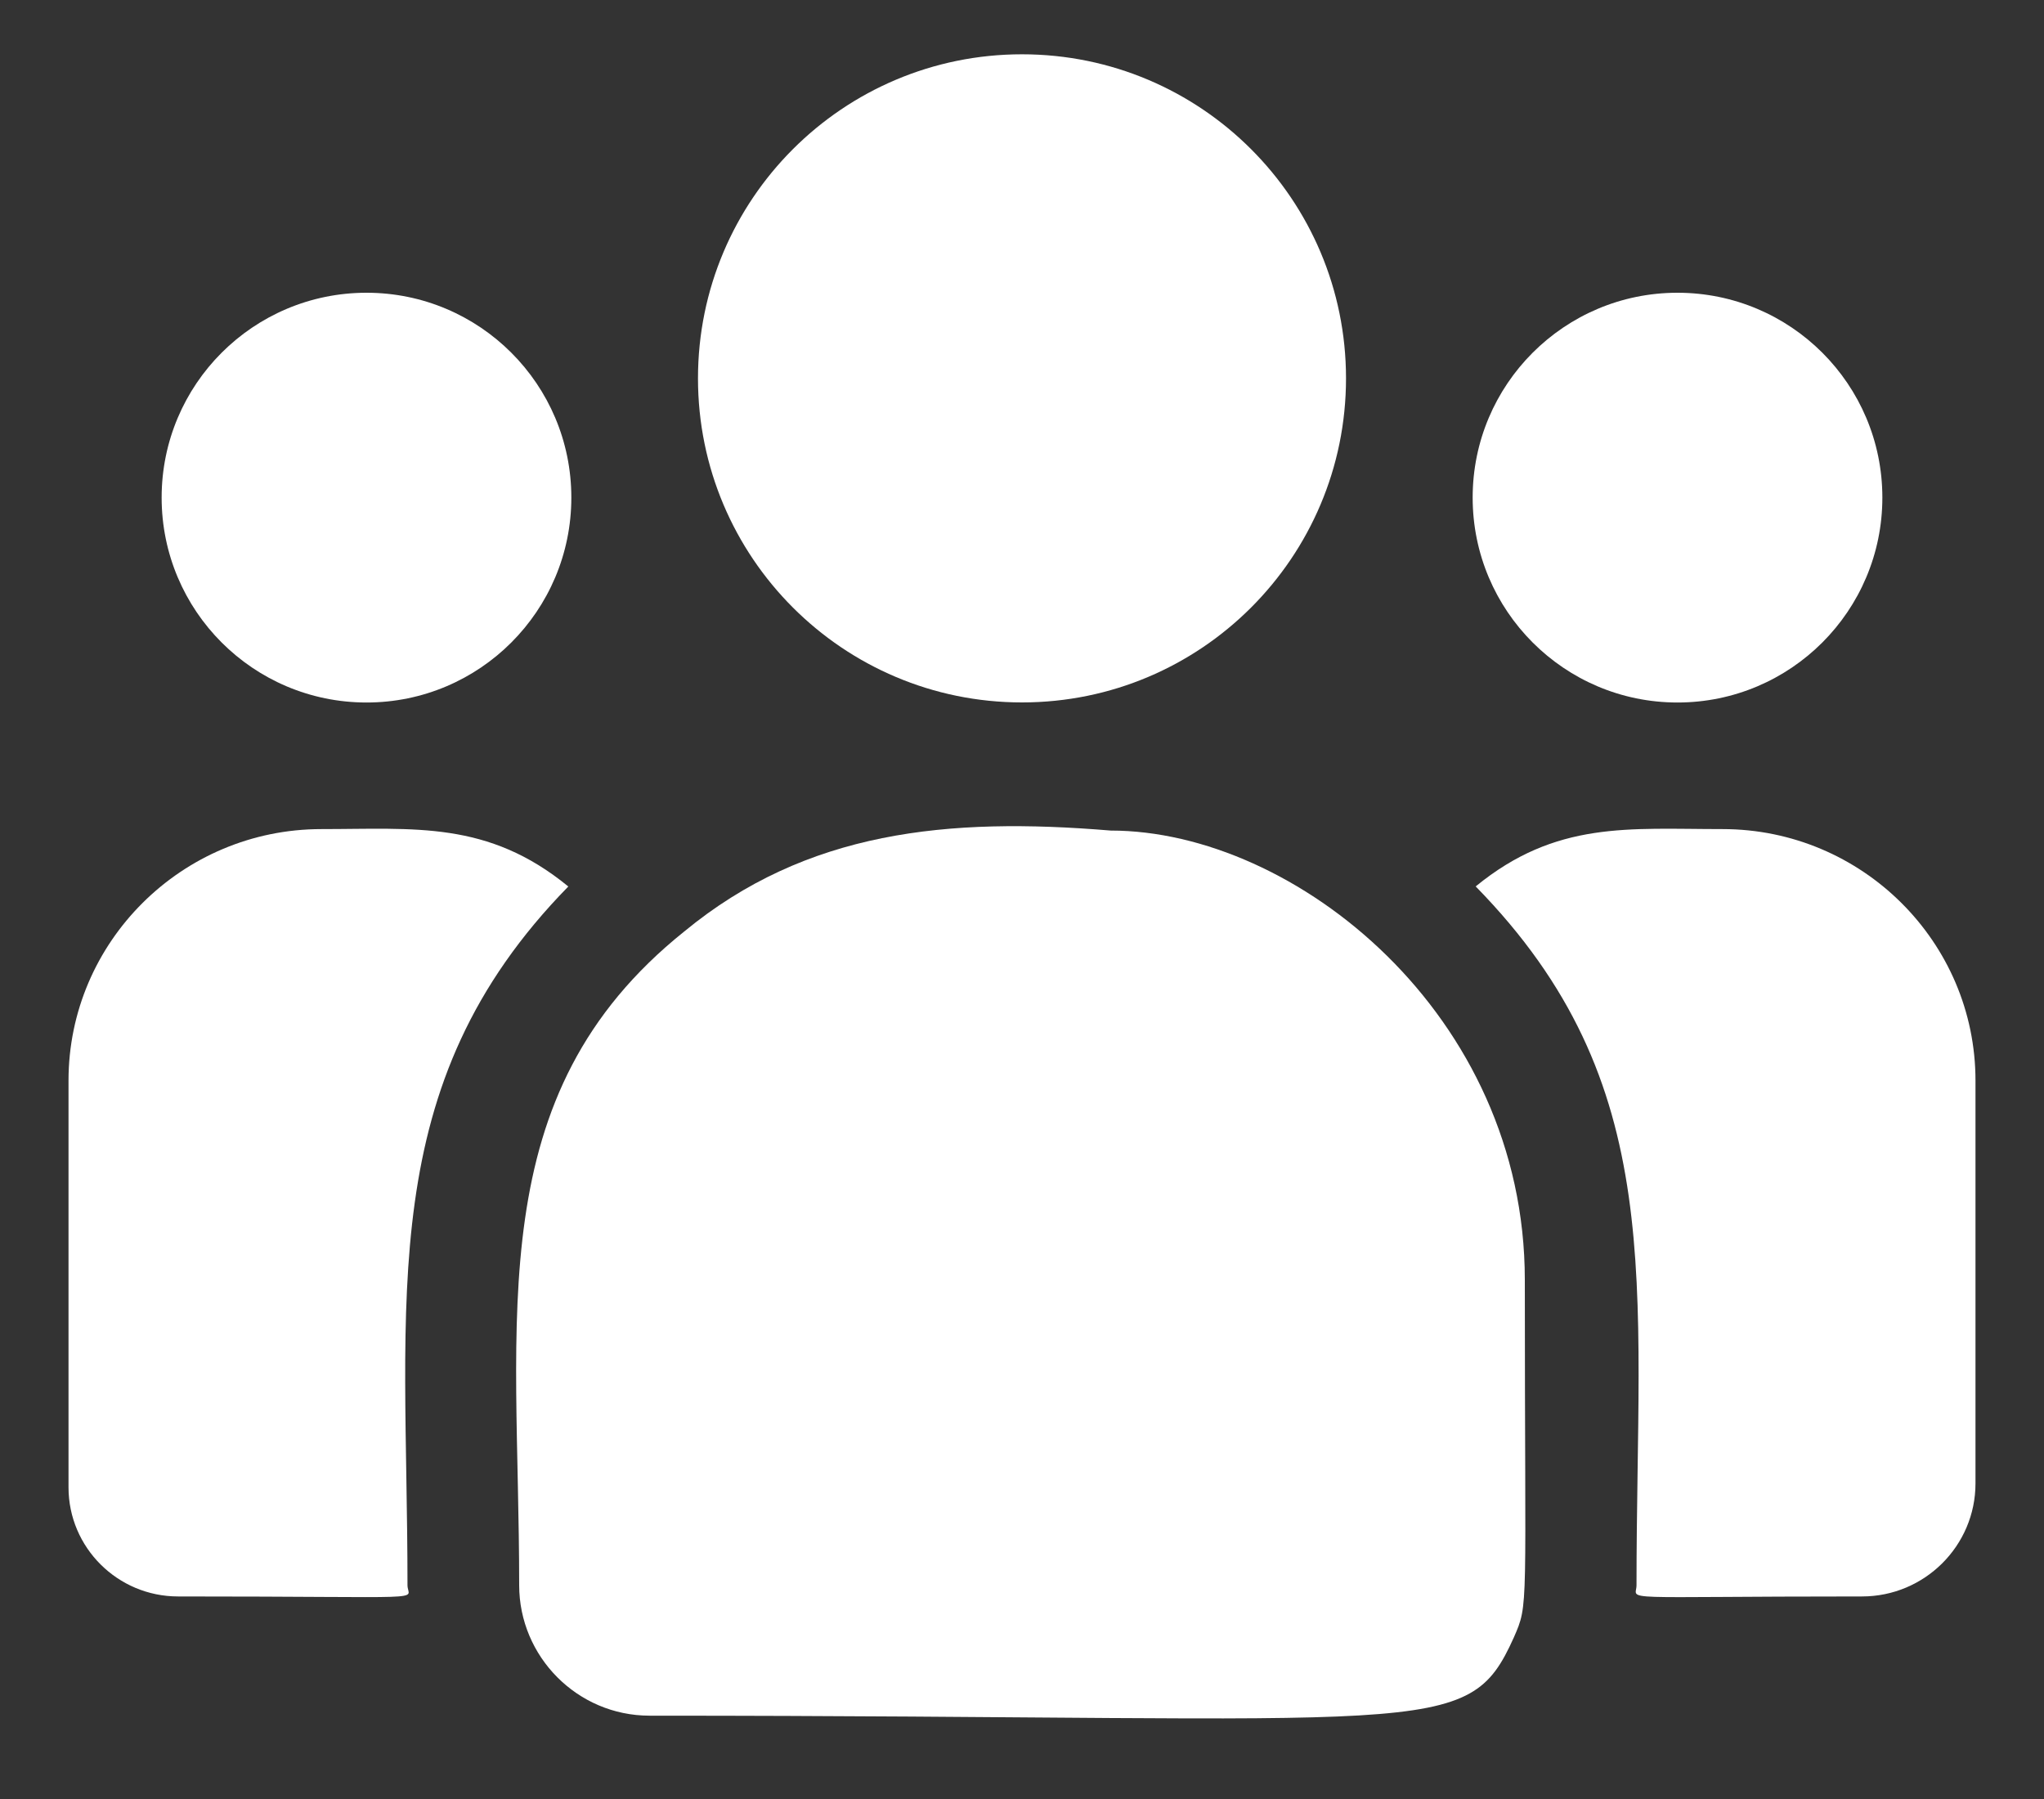
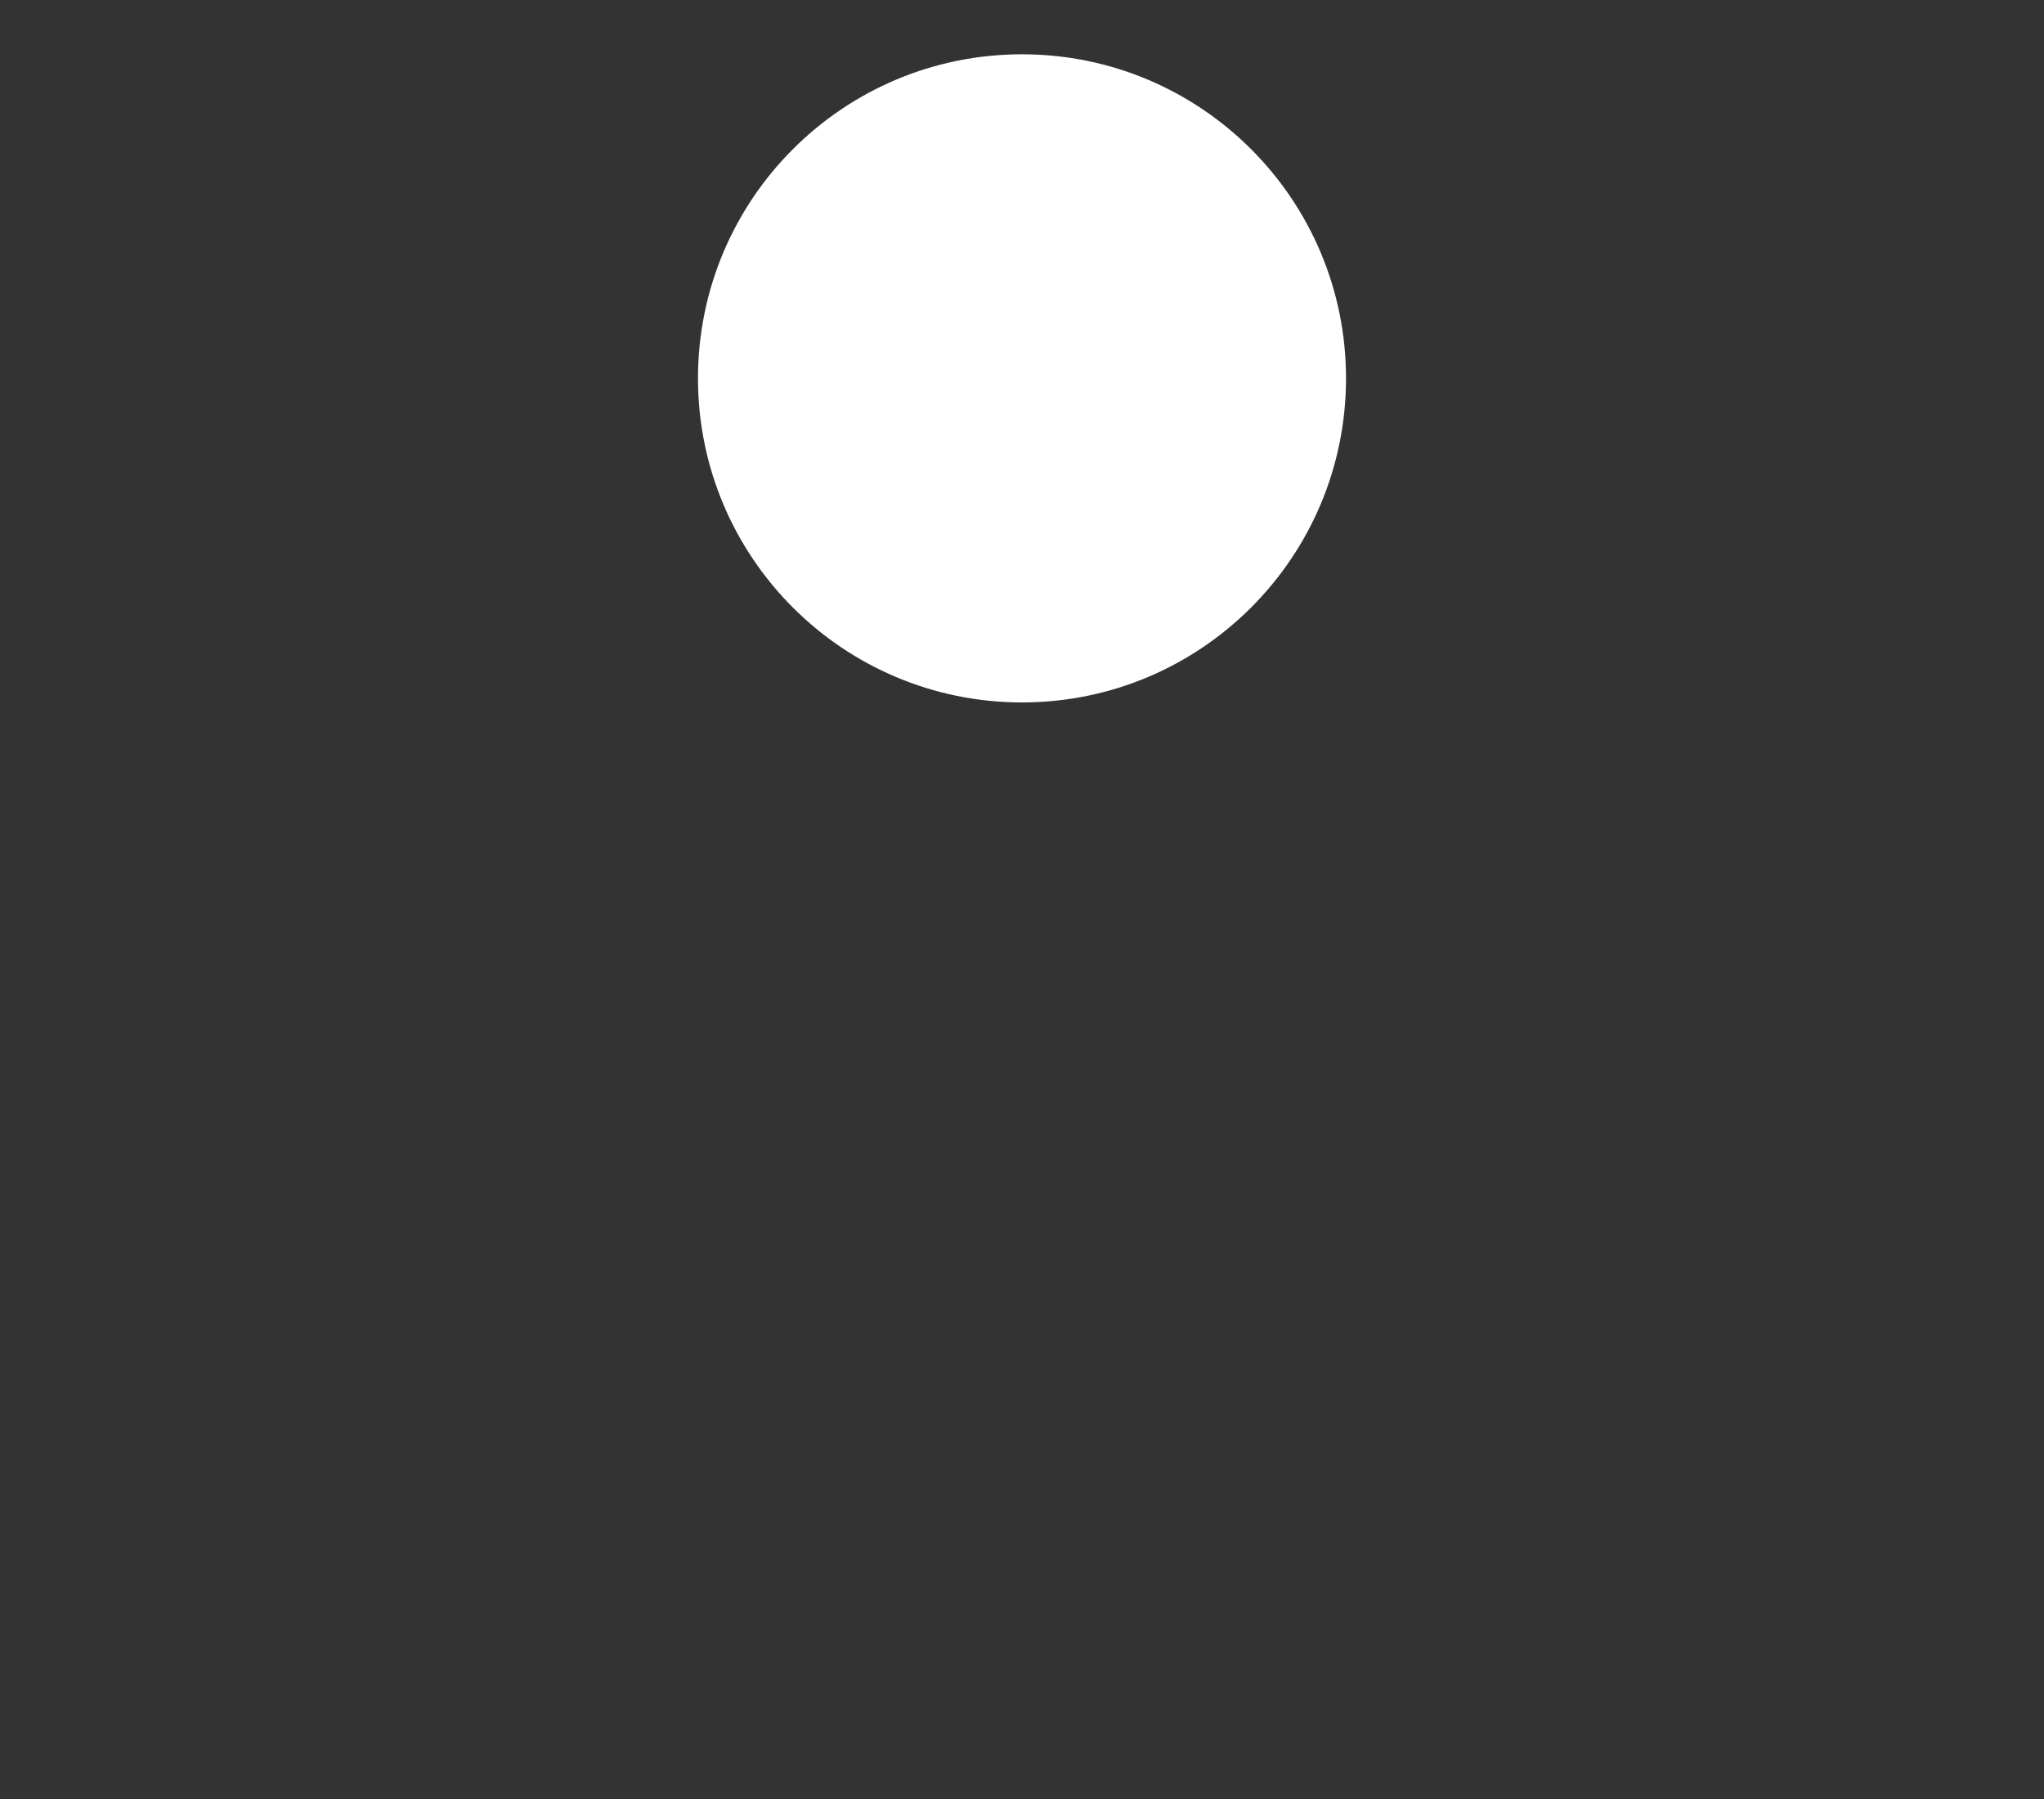
<svg xmlns="http://www.w3.org/2000/svg" width="25" height="22" viewBox="0 0 25 22" fill="none">
  <rect x="0" y="0" width="25" height="22" fill="#333333" stroke="none" />
  <path d="M12.5 8.59C14.689 8.59 16.463 6.816 16.463 4.627C16.463 2.438 14.689 0.664 12.5 0.664C10.311 0.664 8.537 2.438 8.537 4.627C8.537 6.816 10.311 8.59 12.5 8.59Z" fill="white" />
-   <path d="M20.517 8.591C21.901 8.591 23.023 7.469 23.023 6.085C23.023 4.701 21.901 3.58 20.517 3.58C19.134 3.58 18.012 4.701 18.012 6.085C18.012 7.469 19.134 8.591 20.517 8.591Z" fill="white" />
-   <path d="M4.483 8.591C5.866 8.591 6.988 7.469 6.988 6.085C6.988 4.701 5.866 3.58 4.483 3.58C3.099 3.58 1.977 4.701 1.977 6.085C1.977 7.469 3.099 8.591 4.483 8.591Z" fill="white" />
-   <path d="M6.951 10.841C5.965 10.033 5.072 10.139 3.931 10.139C2.226 10.139 0.838 11.519 0.838 13.214V18.189C0.838 18.925 1.439 19.523 2.178 19.523C5.368 19.523 4.984 19.581 4.984 19.386C4.984 15.861 4.566 13.275 6.951 10.841Z" fill="white" />
-   <path d="M13.585 10.157C11.593 9.991 9.862 10.159 8.368 11.392C5.869 13.393 6.35 16.088 6.35 19.386C6.35 20.258 7.06 20.981 7.945 20.981C17.561 20.981 17.944 21.291 18.514 20.028C18.701 19.601 18.65 19.737 18.65 15.652C18.65 12.407 15.84 10.157 13.585 10.157Z" fill="white" />
-   <path d="M21.069 10.139C19.922 10.139 19.034 10.034 18.049 10.84C20.416 13.257 20.016 15.666 20.016 19.386C20.016 19.582 19.697 19.523 22.774 19.523C23.54 19.523 24.162 18.903 24.162 18.141V13.214C24.162 11.519 22.774 10.139 21.069 10.139Z" fill="white" />
</svg>